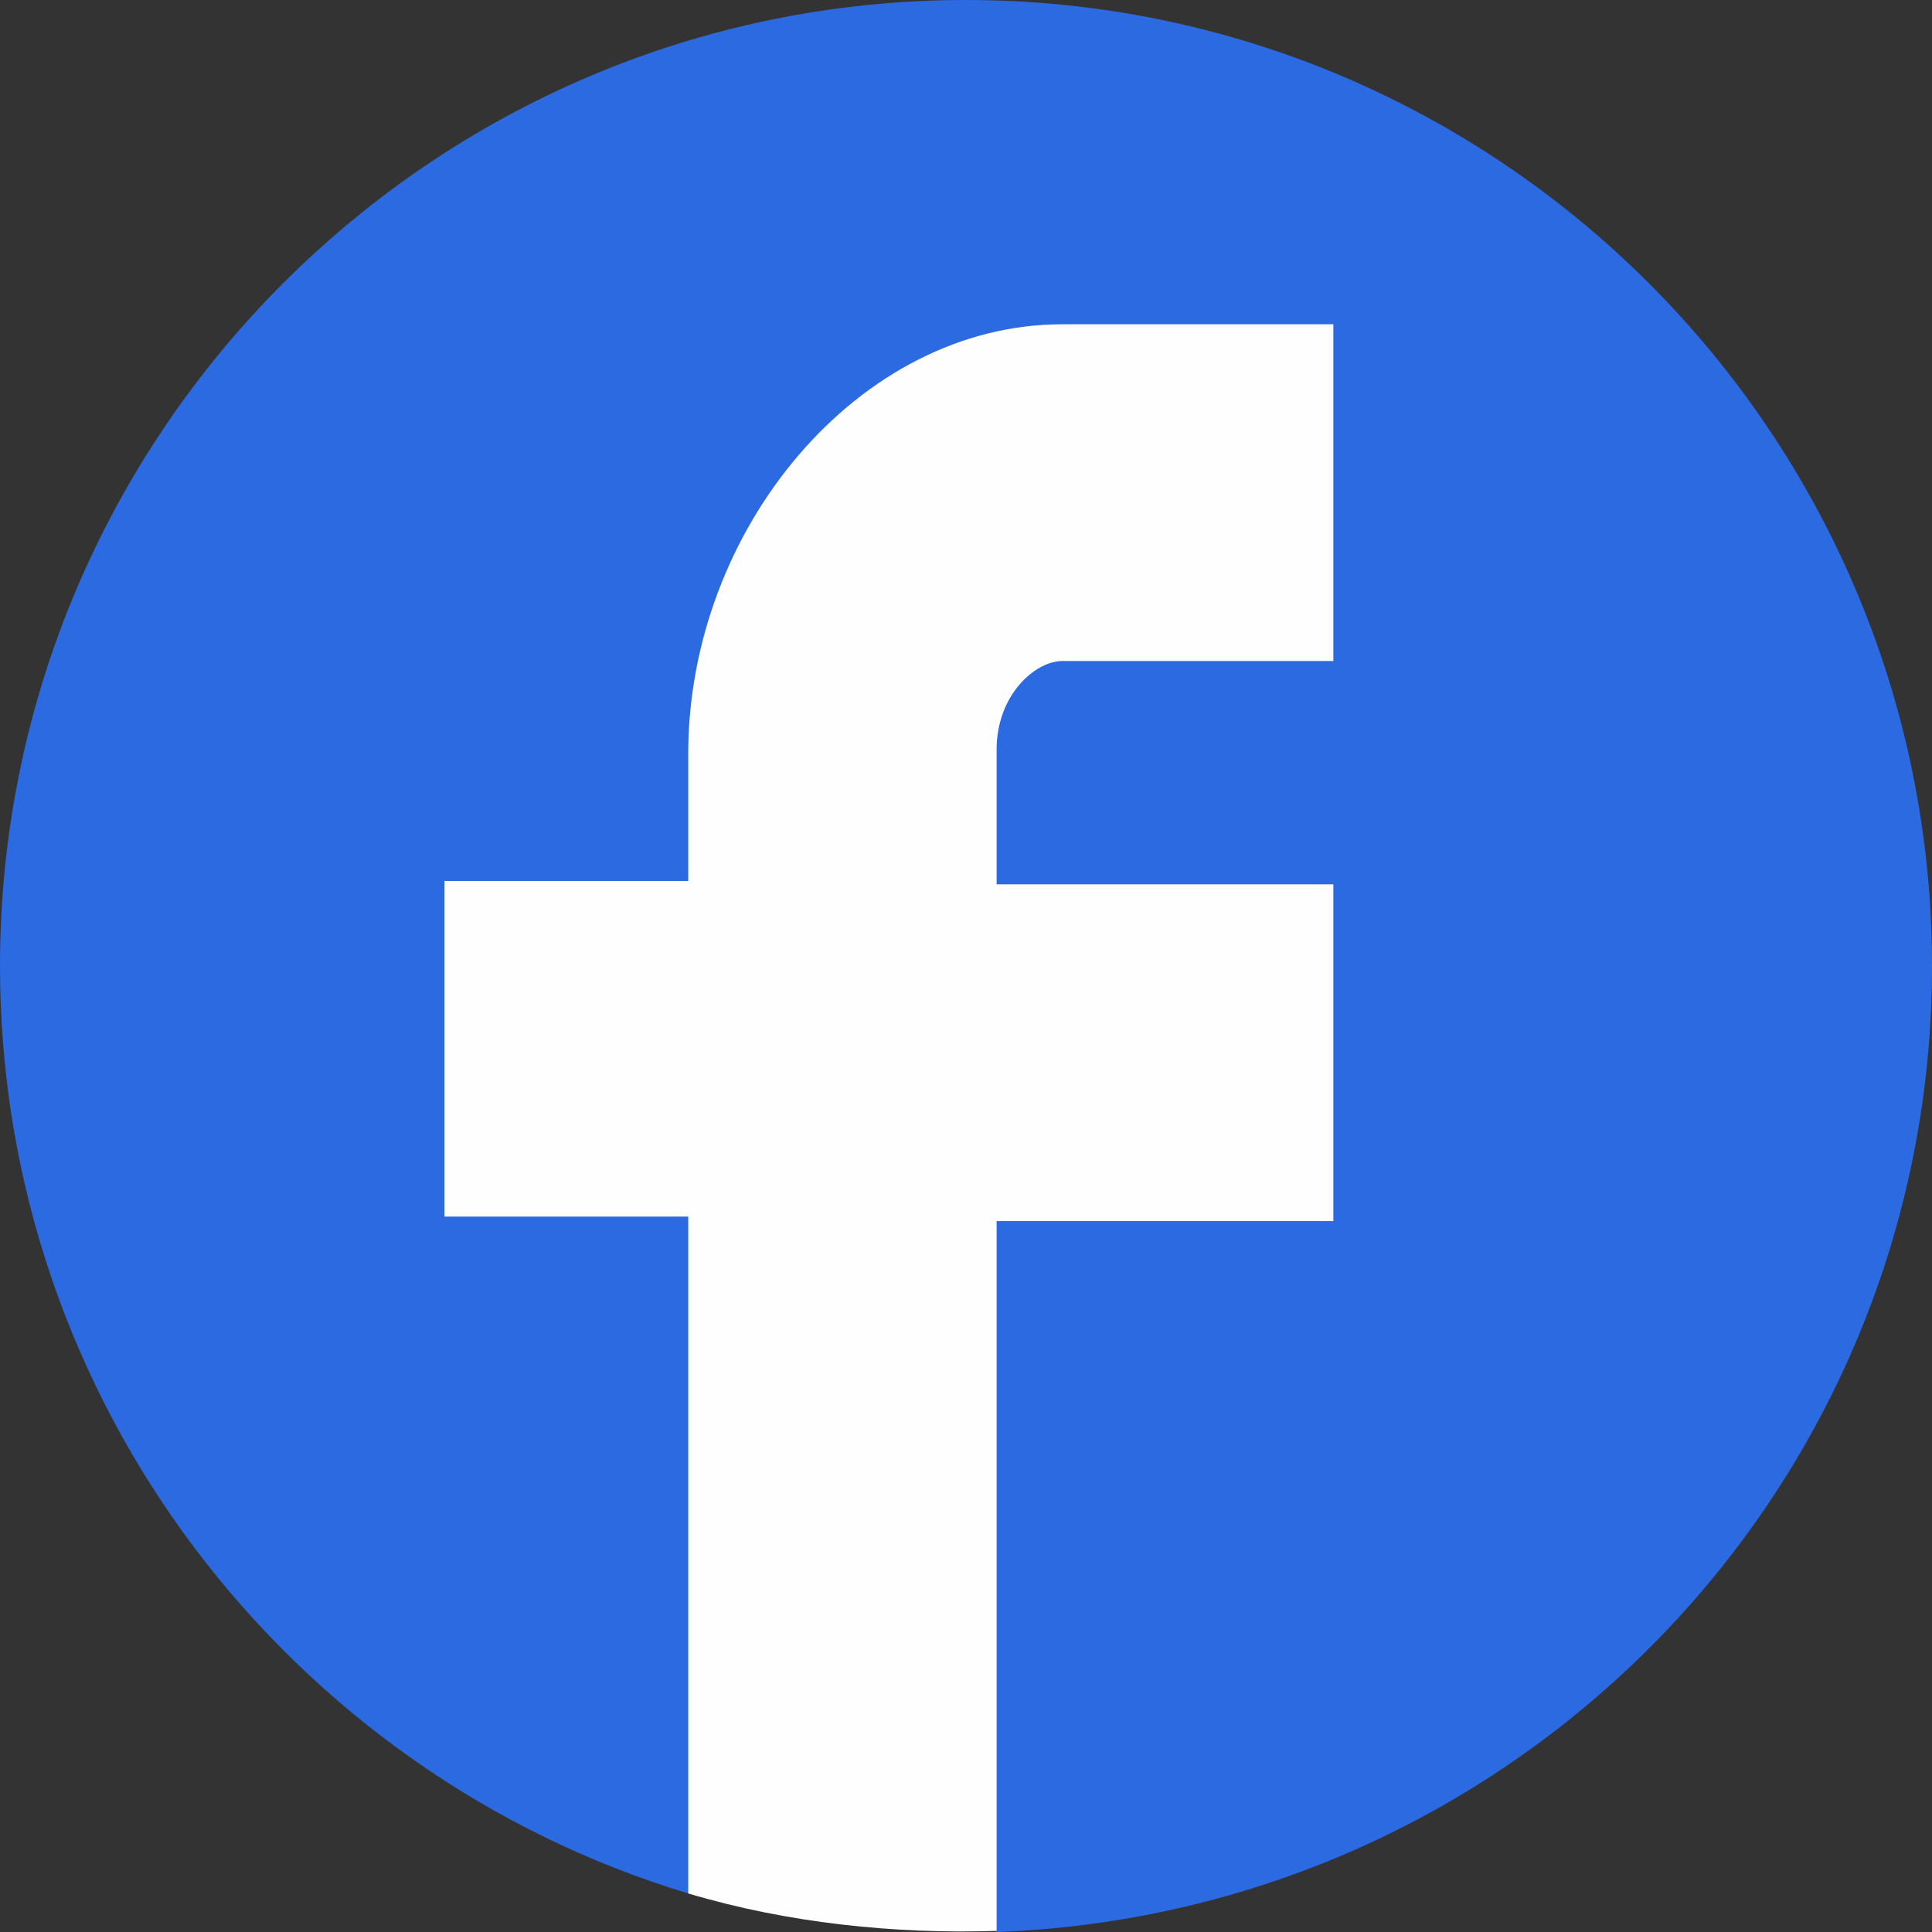
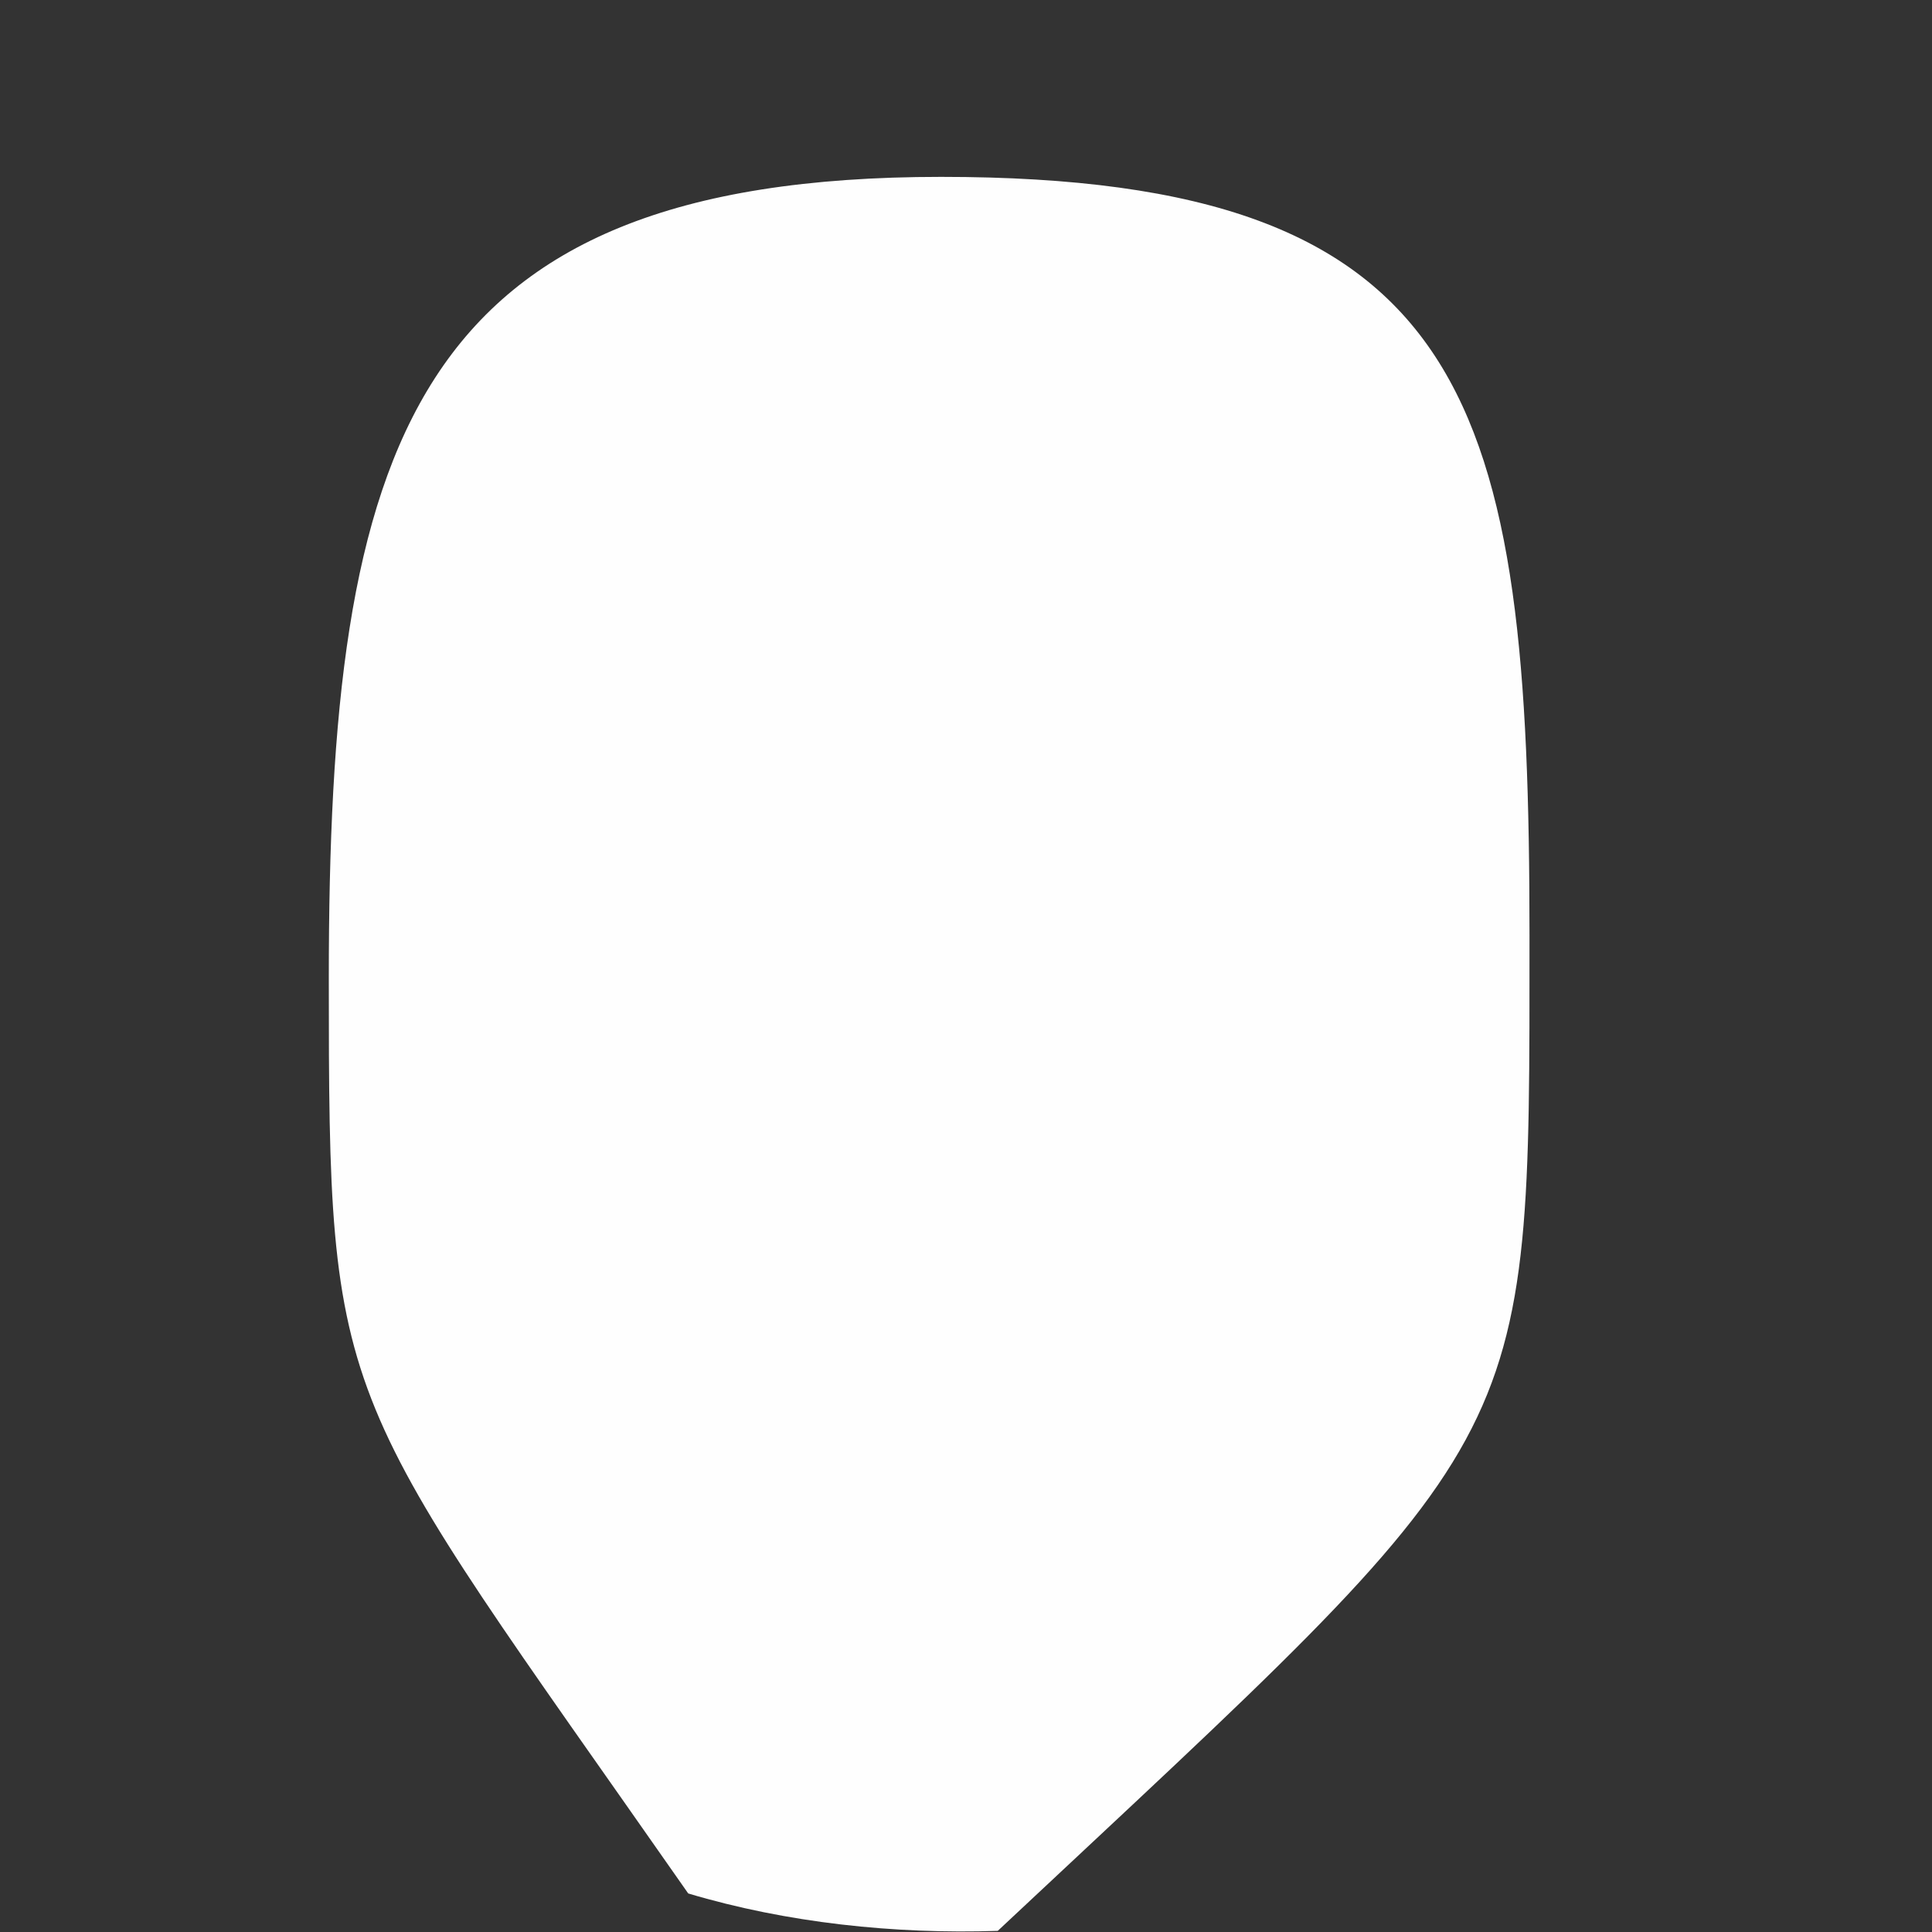
<svg xmlns="http://www.w3.org/2000/svg" id="Layer_1" viewBox="0 0 2480 2480">
  <rect x="0" y="0" width="2480" height="2480" fill="#333333" stroke="none" />
  <defs>
    <style>.cls-1{fill:#2c6ae2;}.cls-1,.cls-2{fill-rule:evenodd;}.cls-2{fill:#fefefe;}</style>
  </defs>
  <g id="Camada_1">
    <path class="cls-2" d="m1963.33,1200.7c0-684.04-71.31-973.66-755.35-973.66S422.07,571.97,422.07,1256.01c0,560.33,5.82,522.49,461.36,1174.51,126.62,37.84,264.88,52.39,397.32,48.03,691.31-647.65,682.58-606.9,682.58-1277.84Z" />
    <g id="_1610483399216">
-       <path class="cls-1" d="m2480,1240C2480,555.96,1924.04,0,1240,0S0,555.96,0,1240c0,560.33,372.58,1036.24,883.43,1190.52v-868.87h-312.91v-430.8h312.91v-163c0-288.17,218.31-551.6,480.28-551.6h347.84v432.25h-347.84c-34.93,0-84.41,43.66-84.41,113.52v173.19h432.25v432.25h-432.25v912.54c669.48-24.74,1200.7-570.52,1200.7-1240Z" />
-     </g>
+       </g>
  </g>
</svg>